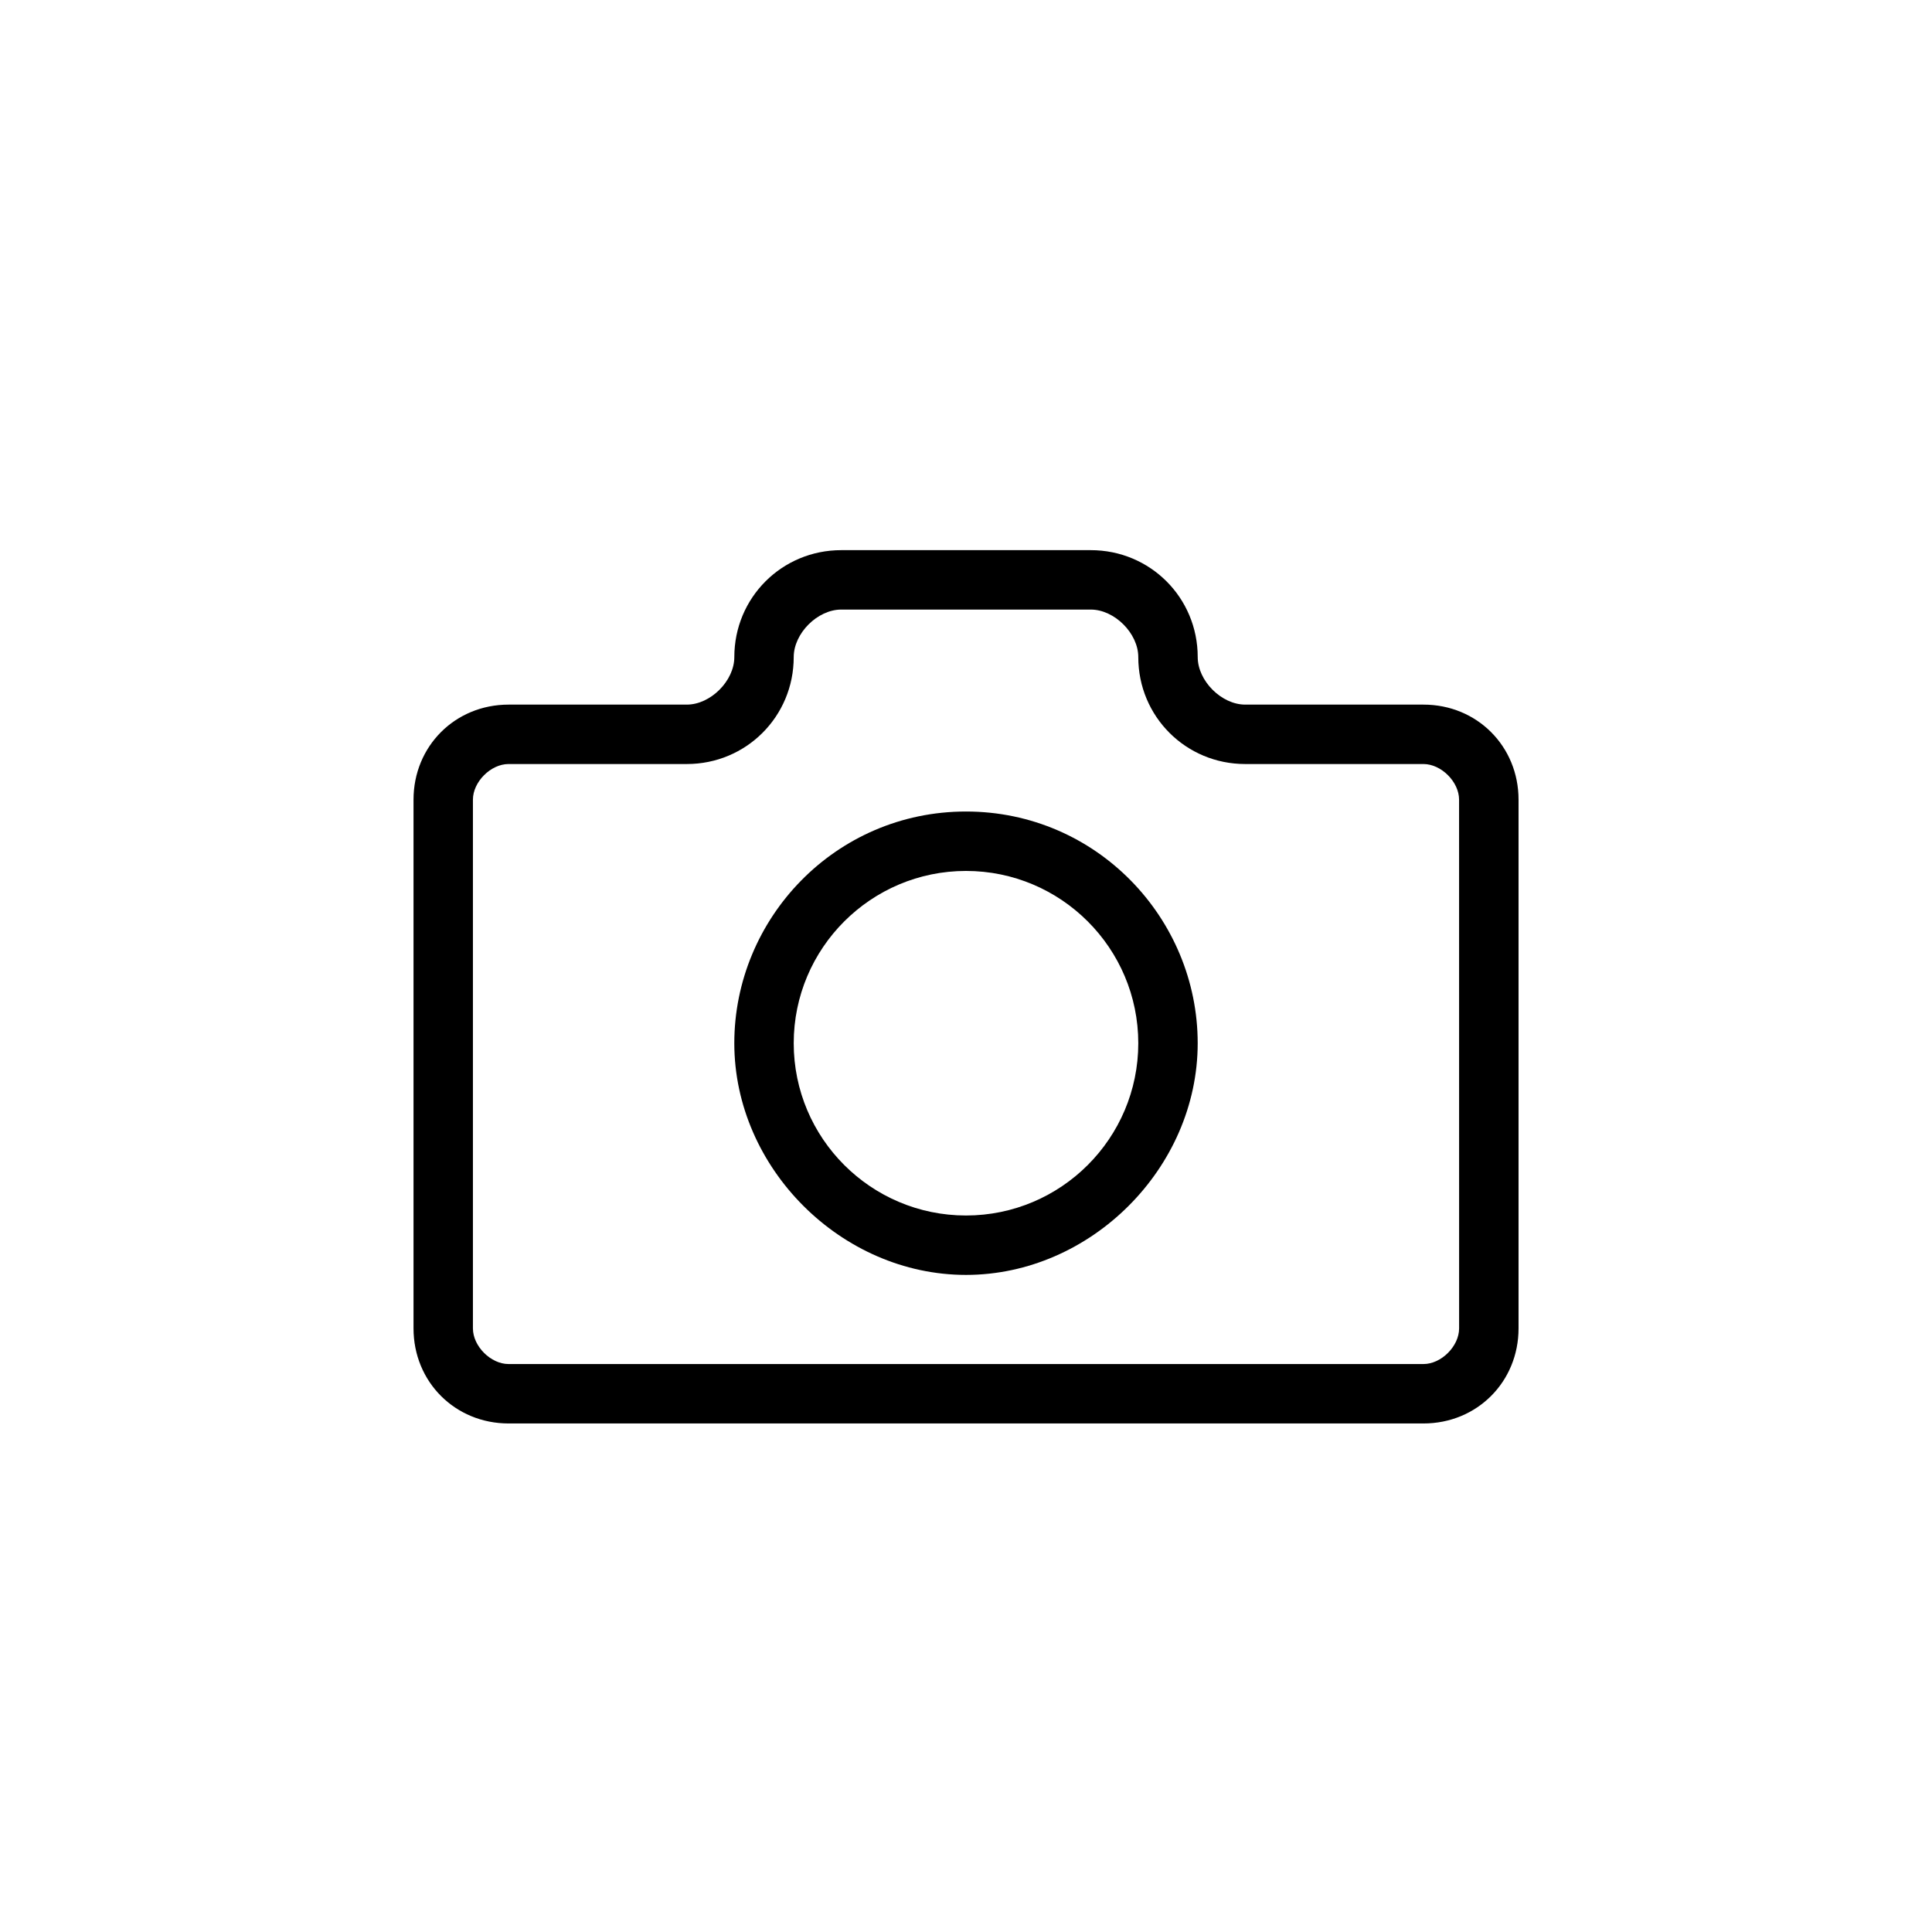
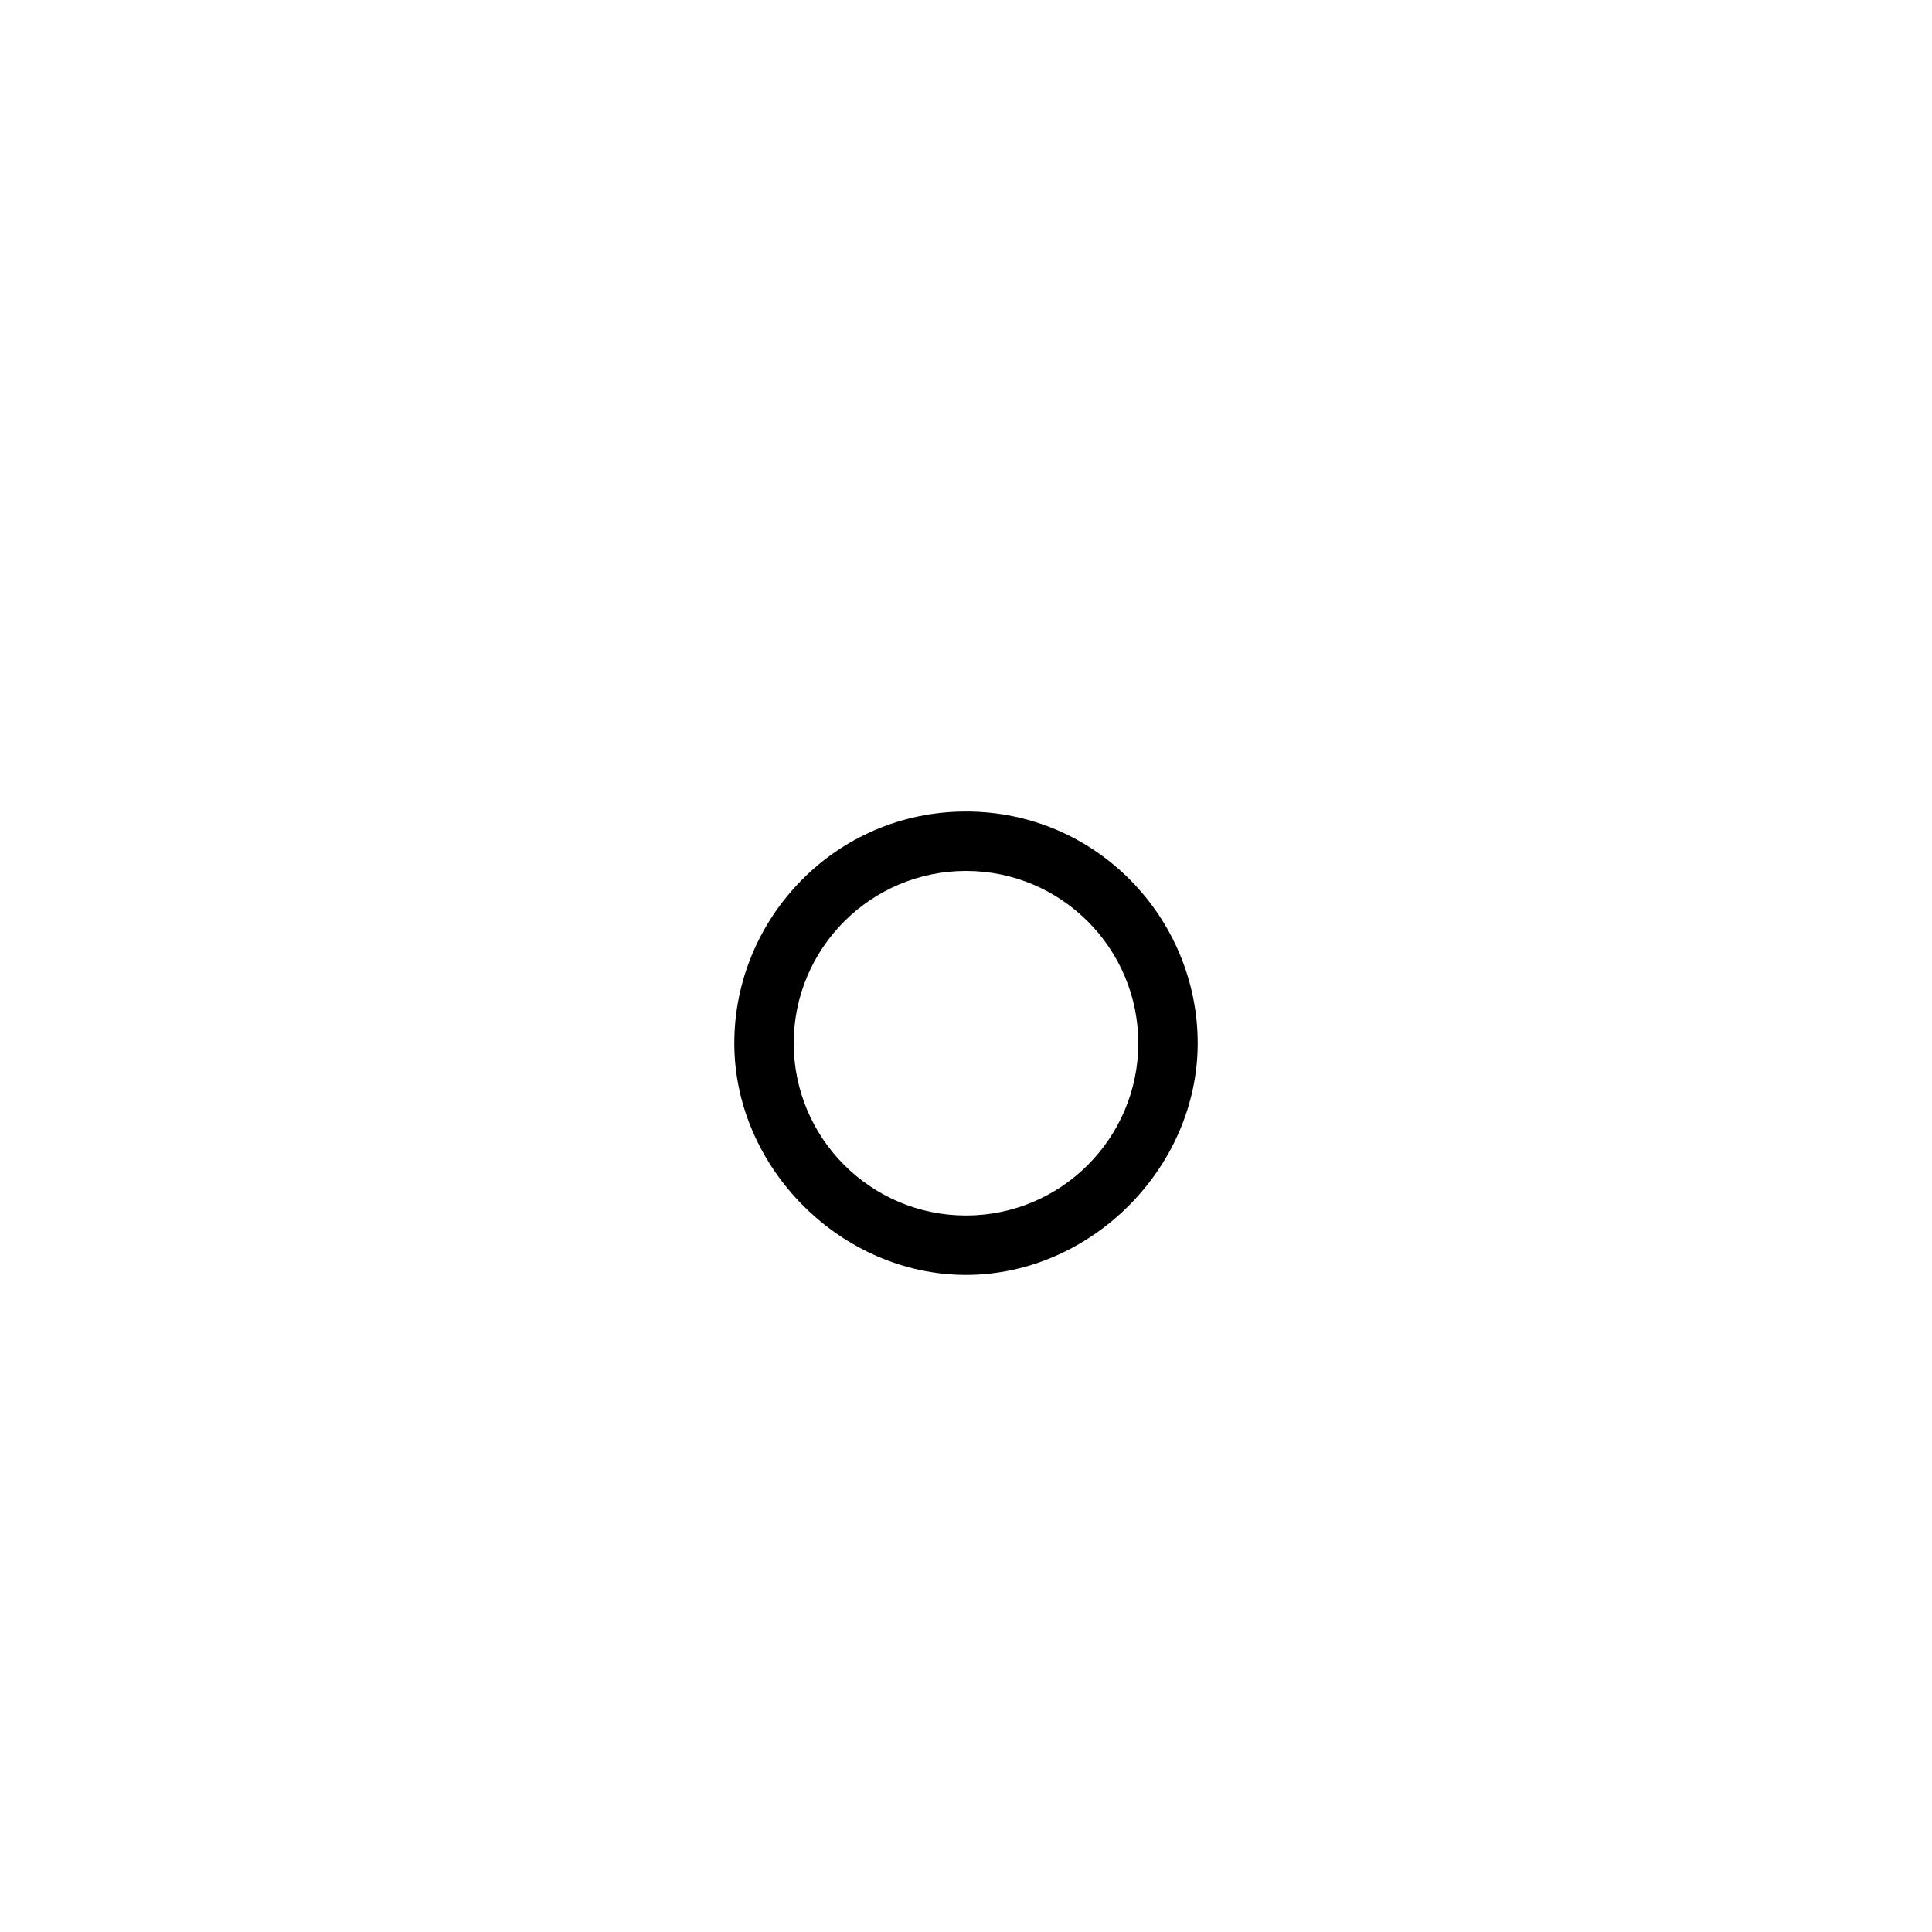
<svg xmlns="http://www.w3.org/2000/svg" fill="#000000" width="800px" height="800px" version="1.1" viewBox="144 144 512 512">
  <g>
-     <path d="m521.23 330.73h-47.23c-6.297 0-12.594-6.297-12.594-12.594 0-15.742-12.594-28.34-28.34-28.34h-66.125c-15.742 0-28.34 12.594-28.34 28.34 0 6.297-6.297 12.594-12.594 12.594h-47.23c-14.168 0-25.191 11.02-25.191 25.191v140.12c0 14.168 11.02 25.191 25.191 25.191h242.46c14.168 0 25.191-11.02 25.191-25.191v-140.12c-0.004-14.172-11.023-25.191-25.195-25.191zm9.449 165.31c0 4.723-4.723 9.445-9.445 9.445h-242.46c-4.723 0-9.445-4.723-9.445-9.445v-140.12c0-4.723 4.723-9.445 9.445-9.445h47.23c15.742 0 28.34-12.594 28.34-28.34 0-6.297 6.297-12.594 12.594-12.594h66.125c6.297 0 12.594 6.297 12.594 12.594 0 15.742 12.594 28.34 28.34 28.34h47.23c4.723 0 9.445 4.723 9.445 9.445z" />
    <path d="m400 359.06c-34.637 0-61.402 28.34-61.402 61.402s28.34 61.402 61.402 61.402 61.402-28.34 61.402-61.402c-0.004-33.062-26.766-61.402-61.402-61.402zm0 107.06c-25.191 0-45.656-20.469-45.656-45.656 0-25.191 20.469-45.656 45.656-45.656 25.191 0 45.656 20.469 45.656 45.656s-20.469 45.656-45.656 45.656z" />
  </g>
</svg>